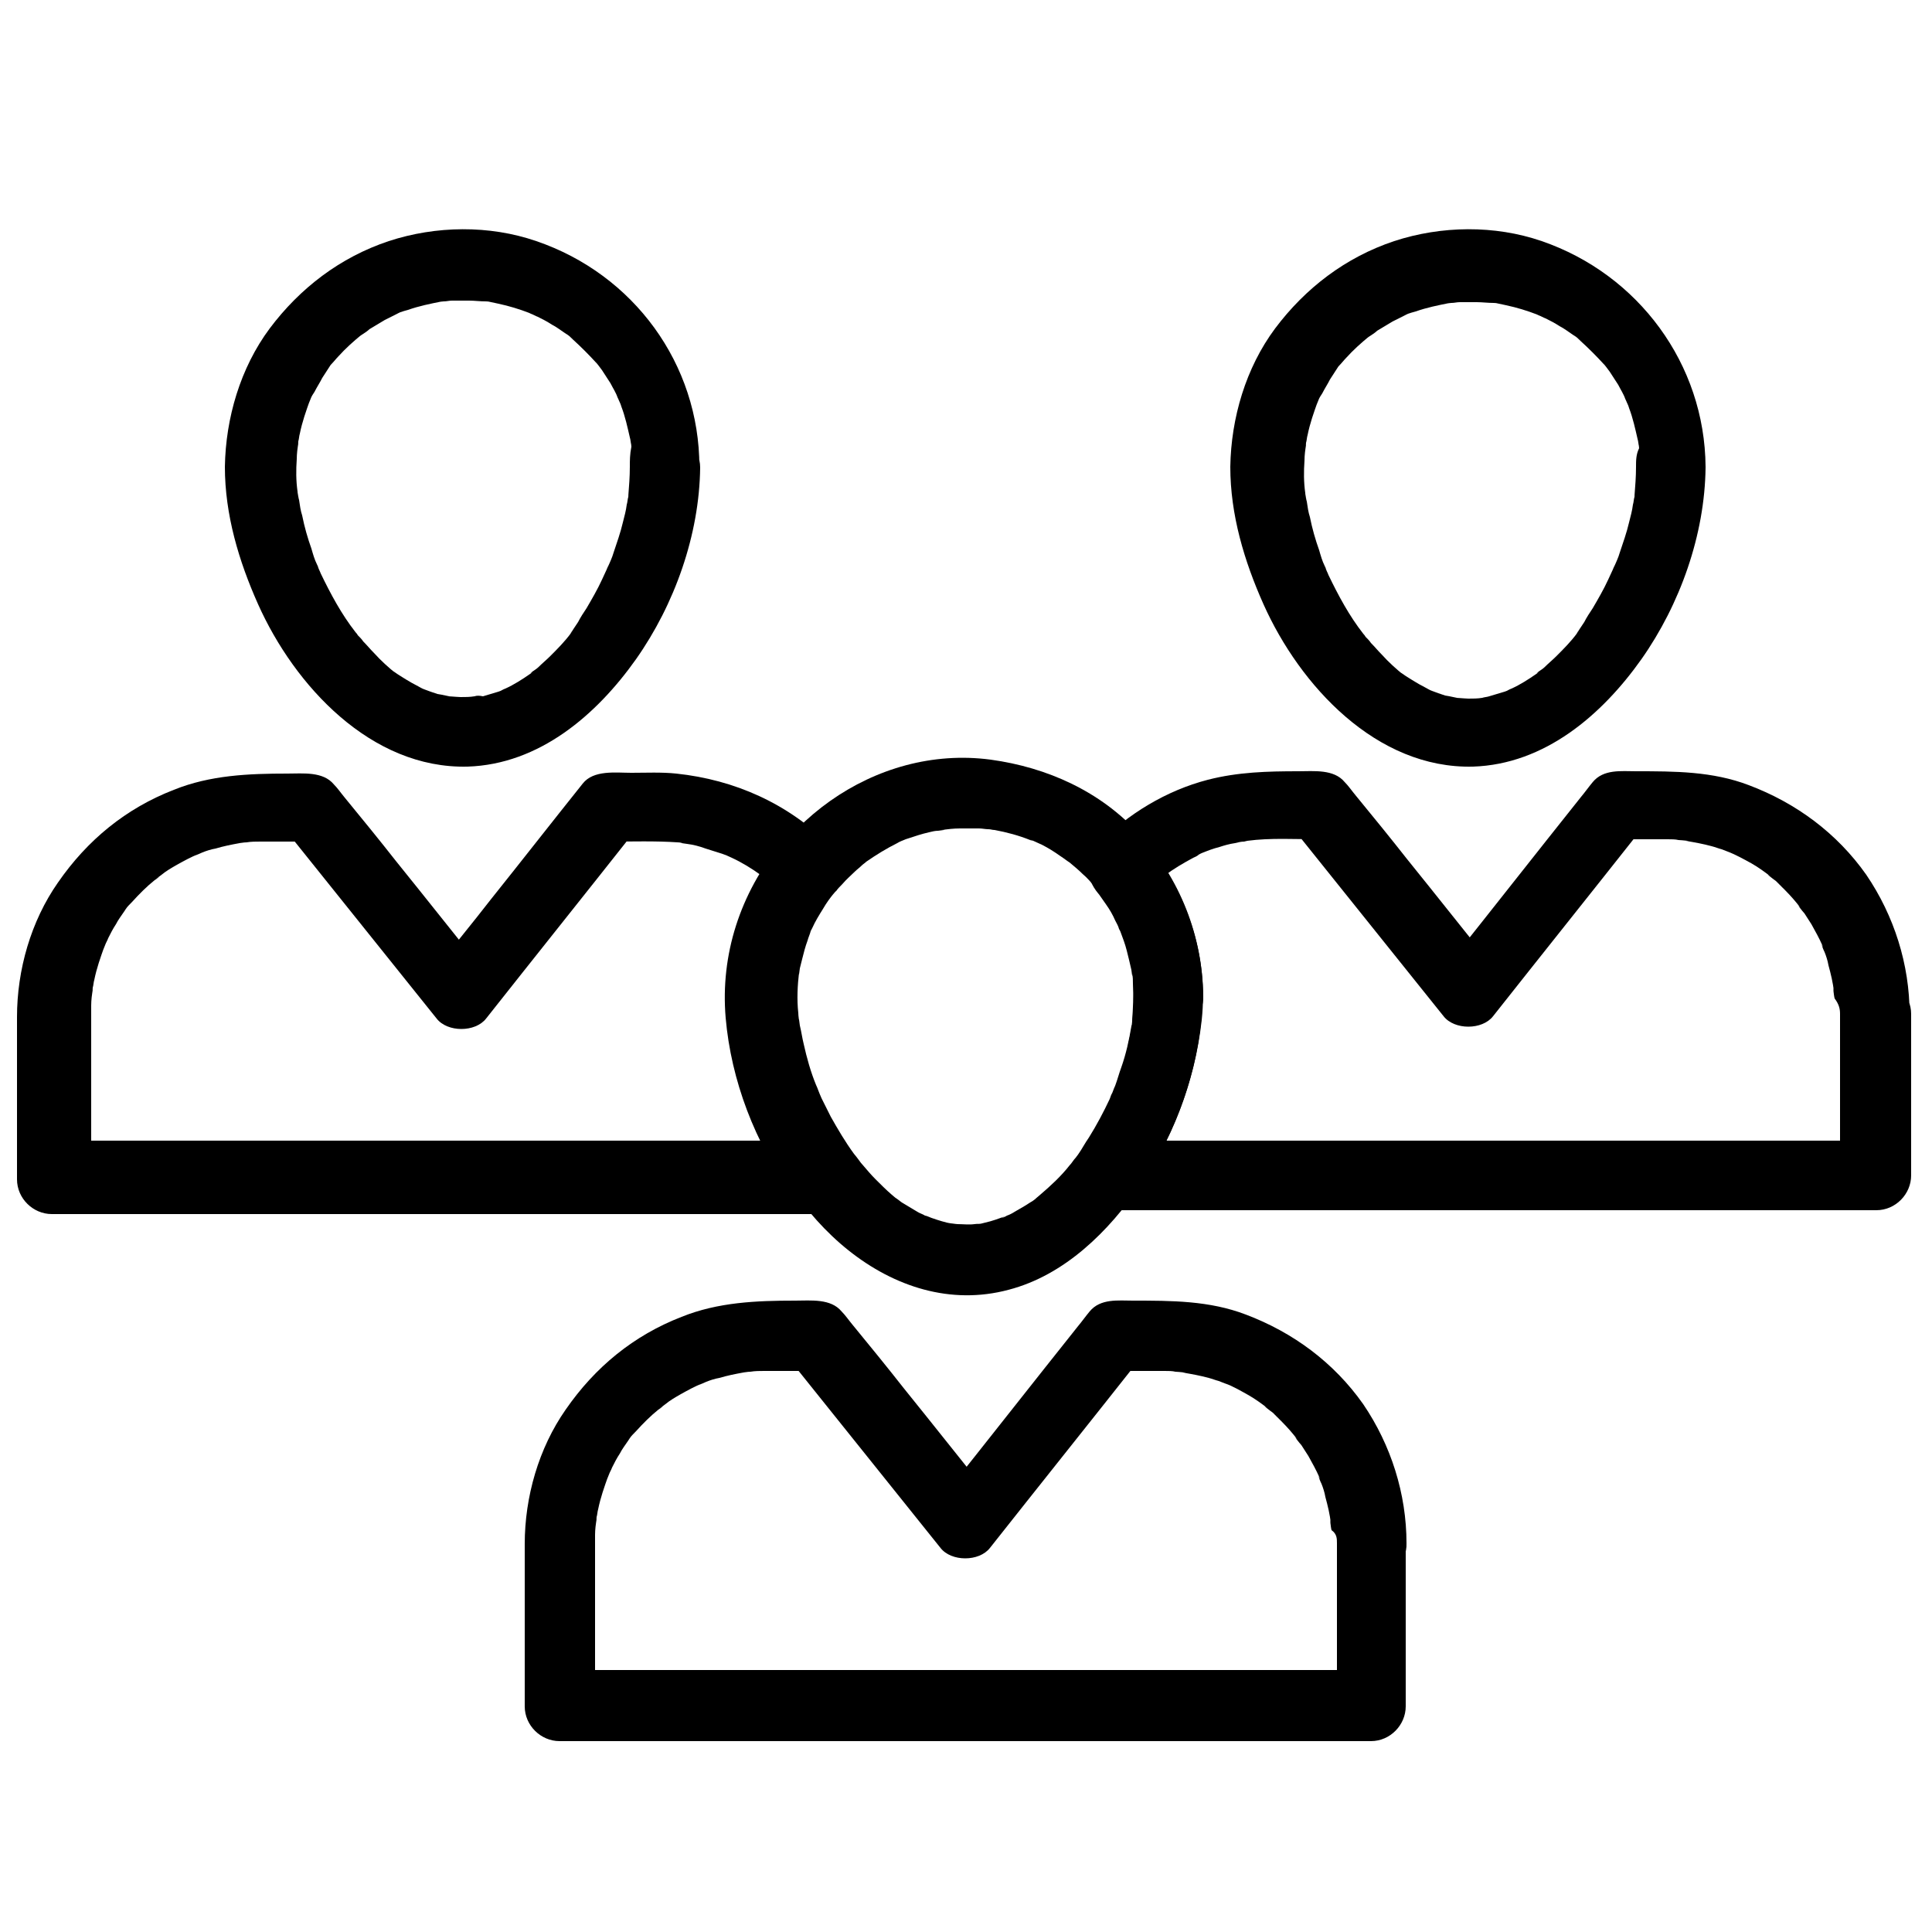
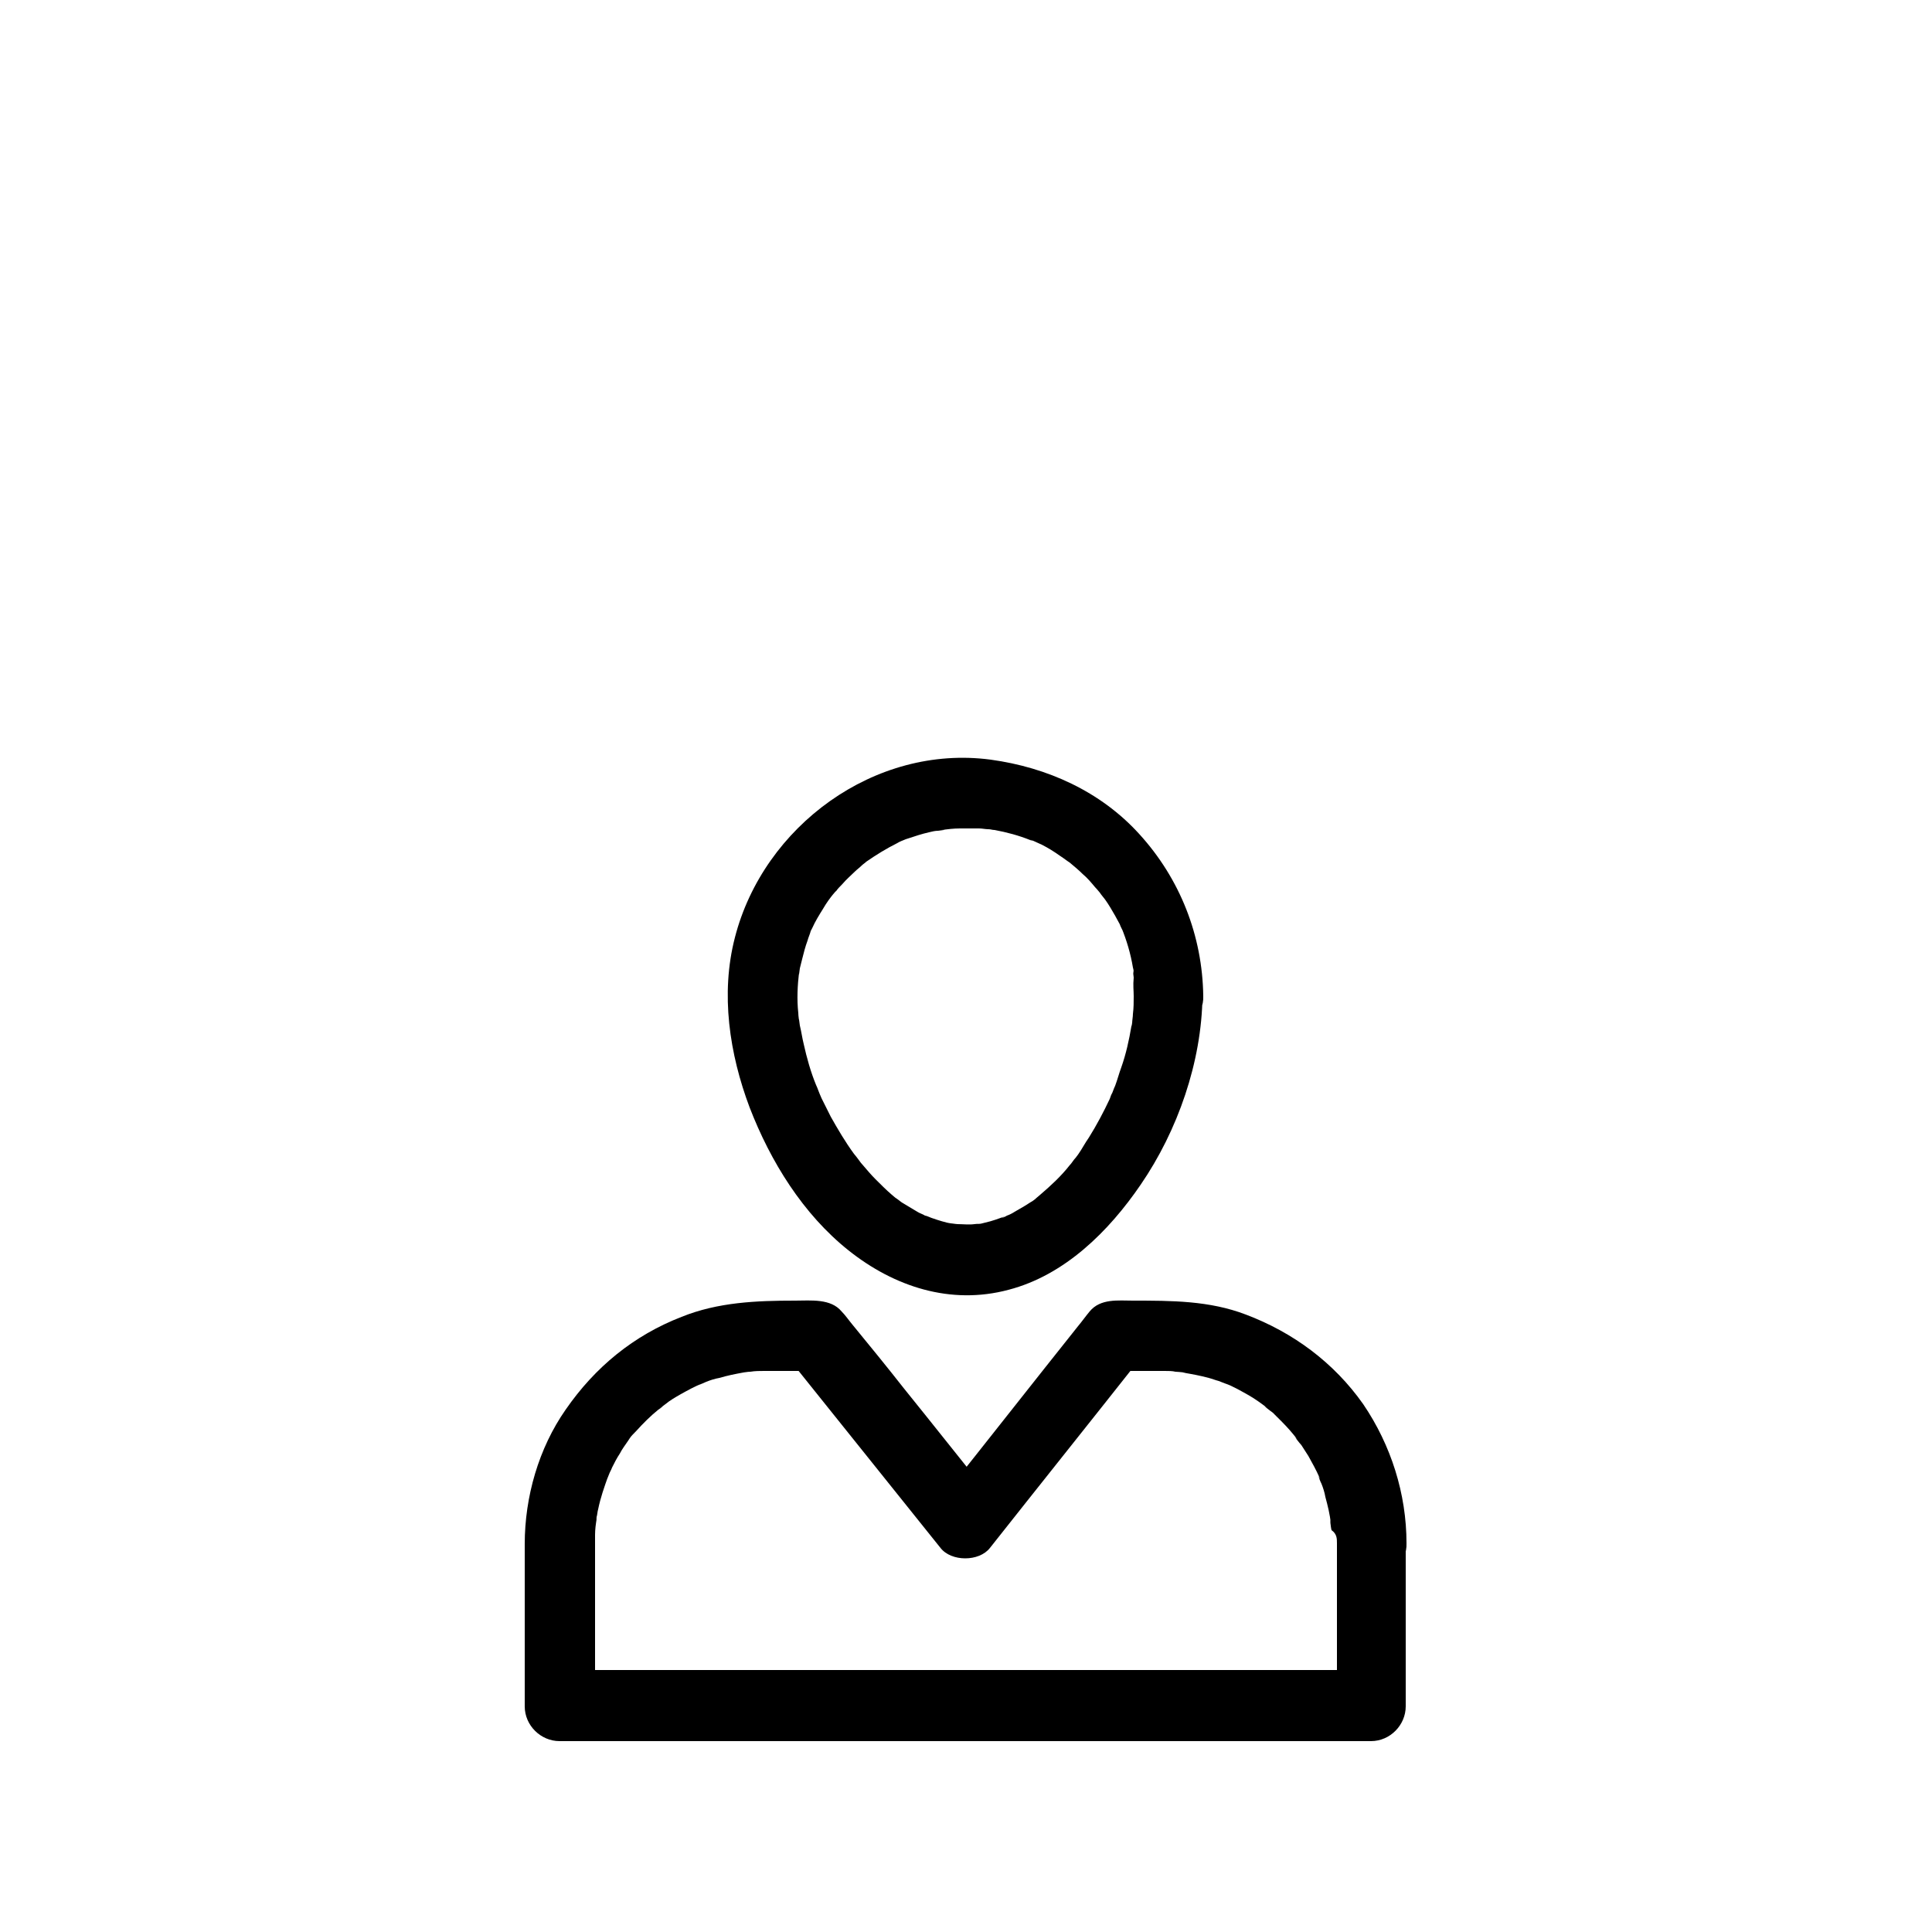
<svg xmlns="http://www.w3.org/2000/svg" version="1.1" id="Layer_1" x="0px" y="0px" viewBox="0 0 250 250" style="enable-background:new 0 0 250 250;" xml:space="preserve">
  <g>
    <g>
-       <path d="M81.5,60.4c0,1.3-0.1,2.5-0.2,3.8c0.2-1.3,0-0.2,0,0.1c-0.1,0.3-0.1,0.7-0.2,1c-0.1,0.8-0.3,1.5-0.5,2.3    c-0.3,1.3-0.8,2.7-1.2,3.9c-0.2,0.7-0.5,1.3-0.8,2c0.4-1.1,0,0-0.1,0.2c-0.2,0.4-0.4,0.9-0.6,1.3c-0.6,1.3-1.3,2.5-2,3.7    c-0.4,0.6-0.8,1.2-1.1,1.8c-0.2,0.3-0.4,0.6-0.6,0.9c-0.1,0.2-0.3,0.4-0.4,0.6c0.4-0.5,0.4-0.5,0.1-0.1c-0.8,1.1-1.8,2.1-2.7,3    c-0.5,0.5-1,0.9-1.5,1.4c-0.2,0.2-0.5,0.4-0.8,0.6c-0.4,0.3-0.3,0.3,0.2-0.1c-0.2,0.1-0.3,0.3-0.5,0.4c-1,0.7-2.1,1.4-3.2,1.9    c-0.3,0.1-0.6,0.3-0.8,0.4c1.2-0.5,0.2-0.1-0.1,0c-0.7,0.2-1.3,0.4-2,0.6C62,90,61.7,90,61.4,90.1c-1.1,0.2,1.1-0.1,0,0    c-0.6,0.1-1.2,0.1-1.8,0.1c-0.4,0-2.4-0.2-0.9,0c-0.7-0.1-1.4-0.3-2.1-0.4c-0.6-0.2-1.2-0.4-1.7-0.6c-1-0.4,0.9,0.4,0,0    c-0.3-0.1-0.6-0.3-0.8-0.4c-0.6-0.3-1.1-0.6-1.6-0.9c-0.3-0.2-0.5-0.3-0.8-0.5c-0.2-0.1-1.4-1-0.4-0.2c-1-0.8-2-1.7-2.9-2.7    c-0.5-0.5-0.9-1-1.4-1.5c-0.2-0.3-0.4-0.5-0.7-0.8c-0.1-0.2-0.3-0.4-0.4-0.5c0.4,0.5,0.4,0.5,0.1,0.1c-1.8-2.3-3.2-4.9-4.5-7.6    c-0.1-0.3-0.3-0.6-0.4-1c0.5,1.1,0,0-0.1-0.2c-0.3-0.6-0.5-1.3-0.7-2c-0.5-1.4-0.9-2.8-1.2-4.3c-0.2-0.6-0.3-1.3-0.4-2    c-0.1-0.3-0.1-0.6-0.2-1c0.2,1.3,0,0.2,0-0.1c-0.2-1.4-0.2-2.8-0.1-4.2c0-0.7,0.1-1.4,0.2-2.1c-0.1,1.2,0,0,0-0.2    c0.1-0.3,0.1-0.7,0.2-1c0.3-1.5,0.8-2.9,1.3-4.3c-0.4,1.1,0,0,0.1-0.2c0.1-0.3,0.3-0.6,0.5-0.9c0.3-0.6,0.7-1.2,1-1.8    c0.4-0.6,0.7-1.1,1.1-1.7c0.7-0.9-0.6,0.7,0.1-0.1c0.3-0.3,0.6-0.7,0.9-1c0.9-1,1.9-1.9,3-2.8c-0.9,0.7,0,0,0.2-0.1    c0.3-0.2,0.6-0.4,0.8-0.6c0.7-0.4,1.3-0.8,2-1.2c0.6-0.3,1.2-0.6,1.8-0.9c-1.1,0.5,0,0,0.2-0.1c0.3-0.1,0.6-0.2,1-0.3    c1.4-0.5,2.9-0.8,4.4-1.1c-1.2,0.2,0,0,0.2,0c0.4,0,0.7-0.1,1.1-0.1c0.7,0,1.5,0,2.2,0c0.7,0,1.4,0.1,2.2,0.1c1.2,0.1-1-0.2,0.2,0    c0.5,0.1,0.9,0.2,1.4,0.3c1.4,0.3,2.7,0.7,4,1.2c1.1,0.4-0.9-0.4,0.2,0.1c0.3,0.1,0.6,0.3,0.9,0.4c0.6,0.3,1.2,0.6,1.8,1    c0.6,0.3,1.1,0.7,1.7,1.1c0.2,0.1,1.1,0.8,0.2,0.1c0.3,0.2,0.5,0.4,0.8,0.7c1.1,1,2.1,2,3.1,3.1c0.7,0.9-0.6-0.8,0.1,0.1    c0.2,0.3,0.4,0.5,0.6,0.8c0.4,0.6,0.7,1.1,1.1,1.7c0.3,0.6,0.7,1.2,0.9,1.8c0.1,0.2,0.6,1.3,0.1,0.2c0.1,0.3,0.3,0.6,0.4,1    c0.5,1.3,0.8,2.7,1.1,4c0.1,0.3,0.1,0.7,0.2,1c-0.2-1.2,0,0,0,0.2C81.5,58.8,81.5,59.6,81.5,60.4c0,2.5,2.1,4.5,4.5,4.5    c2.5,0,4.6-2.1,4.5-4.5C90.5,47.1,82,35.5,69.4,31.2c-6.1-2.1-13-2-19.1,0c-6.3,2.1-11.5,6.1-15.4,11.3    c-3.8,5.1-5.7,11.6-5.8,17.9c0,6.2,1.8,12.2,4.3,17.8c4.7,10.5,14.6,21.3,27.1,21c9.3-0.3,16.7-6.7,21.8-13.9    c5-7.1,8.2-16.1,8.3-24.8c0-2.5-2.1-4.5-4.5-4.5C83.6,55.9,81.6,58,81.5,60.4z" />
-     </g>
+       </g>
  </g>
  <g>
    <g>
-       <path d="M106.9,147.6c-9.2,0-18.4,0-27.7,0c-16.6,0-33.1,0-49.7,0c-7.4,0-14.8,0-22.2,0c1.5,1.5,3,3,4.5,4.5c0-6.4,0-12.8,0-19.1    c0-1,0-1.9,0-2.9c0-0.7,0.1-1.4,0.2-2.1c-0.1,1.2,0,0,0-0.2c0.1-0.3,0.1-0.7,0.2-1c0.3-1.5,0.8-2.9,1.3-4.3c-0.4,1.1,0,0,0.1-0.2    c0.1-0.3,0.3-0.6,0.4-0.9c0.3-0.6,0.6-1.2,1-1.8c0.3-0.6,0.7-1.1,1.1-1.7c0.1-0.2,0.8-1.1,0.1-0.2c0.3-0.4,0.6-0.7,0.9-1    c0.9-1,1.9-2,2.9-2.8c0.2-0.1,1.1-0.8,0.1-0.1c0.3-0.2,0.5-0.4,0.8-0.6c0.6-0.5,1.3-0.9,2-1.3c0.9-0.5,1.8-1,2.8-1.4    c-1.1,0.5,0.3-0.1,0.5-0.2c0.5-0.2,1.1-0.4,1.7-0.5c1-0.3,2-0.5,3.1-0.7c0.5-0.1,0.5-0.1-0.2,0c0.4,0,0.7-0.1,1.1-0.1    c0.6-0.1,1.2-0.1,1.8-0.1c2.2,0,4.4,0,6.6,0c-1.1-0.4-2.1-0.9-3.2-1.3c6.5,8.1,12.9,16.1,19.4,24.2c1.4,1.8,5,1.8,6.4,0    c6.4-8.1,12.8-16.1,19.2-24.2c-1.1,0.4-2.1,0.9-3.2,1.3c2.9,0,5.9-0.1,8.8,0.1c0.3,0,0.6,0.1,0.8,0.1c-1-0.1,0.3,0.1,0.4,0.1    c0.8,0.1,1.6,0.3,2.4,0.6c0.6,0.2,1.3,0.4,1.9,0.6c0.1,0,1.3,0.5,0.4,0.1c0.4,0.2,0.7,0.3,1.1,0.5c1.3,0.6,2.6,1.4,3.7,2.2    c0.2,0.2,0.4,0.3,0.6,0.5c-0.8-0.6,0.2,0.2,0.3,0.3c0.6,0.5,1.2,1.1,1.7,1.6c0-2.1,0-4.3,0-6.4c-5.2,6.4-7.8,14.3-7.1,22.5    c0.7,8.1,3.8,16.2,8.6,22.8c1.4,2,3.9,3,6.2,1.6c2-1.2,3.1-4.2,1.6-6.2c-1-1.4-2-2.9-2.8-4.4c-0.4-0.8-0.8-1.5-1.2-2.3    c-0.2-0.4-0.4-0.8-0.6-1.2c-0.6-1.3,0.3,0.8-0.2-0.5c-0.6-1.6-1.2-3.2-1.6-4.9c-0.2-0.8-0.4-1.6-0.6-2.4c-0.1-0.4-0.2-0.8-0.2-1.2    c0-0.1-0.2-1.5-0.1-0.4c-0.2-1.6-0.2-3.2-0.2-4.8c0-0.4,0.1-0.9,0.1-1.3c0.1-1.4-0.2,0.9,0.1-0.5c0.1-0.8,0.3-1.7,0.5-2.5    c0.2-0.8,0.5-1.6,0.8-2.4c0-0.1,0.6-1.3,0.2-0.4c0.2-0.4,0.3-0.7,0.5-1.1c0.4-0.7,0.8-1.4,1.2-2.1c0.2-0.3,0.4-0.7,0.7-1    c0.2-0.2,0.3-0.4,0.5-0.7c-0.3,0.4-0.3,0.4,0,0c1.6-1.9,1.9-4.5,0-6.4c-5.4-5.4-12.3-8.5-19.9-9.3c-1.9-0.2-3.9-0.1-5.8-0.1    c-2,0-4.9-0.4-6.3,1.4c-4,5-7.9,10-11.9,15c-2.4,3.1-4.9,6.1-7.3,9.2c2.1,0,4.3,0,6.4,0c-3.8-4.7-7.5-9.4-11.3-14.1    c-2.2-2.8-4.4-5.5-6.7-8.3c-0.5-0.6-0.9-1.2-1.4-1.7c-1.4-1.7-4-1.4-6-1.4c-5,0-10,0.2-14.7,2.1c-6.2,2.4-11.2,6.5-15,12    c-3.5,5-5.3,11.3-5.3,17.4c0,2.7,0,5.4,0,8.2c0,4.3,0,8.5,0,12.8c0,2.5,2.1,4.5,4.5,4.5c9.2,0,18.4,0,27.7,0c16.6,0,33.1,0,49.7,0    c7.4,0,14.8,0,22.2,0c2.5,0,4.5-2.1,4.5-4.5S109.4,147.6,106.9,147.6z" />
-     </g>
+       </g>
  </g>
  <g>
    <g>
-       <path d="M211.7,60.4c0,1.3-0.1,2.5-0.2,3.8c0.2-1.3,0-0.2,0,0.1c-0.1,0.3-0.1,0.7-0.2,1c-0.1,0.8-0.3,1.5-0.5,2.3    c-0.3,1.3-0.8,2.7-1.2,3.9c-0.2,0.7-0.5,1.3-0.8,2c0.4-1.1,0,0-0.1,0.2c-0.2,0.4-0.4,0.9-0.6,1.3c-0.6,1.3-1.3,2.5-2,3.7    c-0.4,0.6-0.8,1.2-1.1,1.8c-0.2,0.3-0.4,0.6-0.6,0.9c-0.1,0.2-0.3,0.4-0.4,0.6c0.4-0.5,0.4-0.5,0.1-0.1c-0.8,1.1-1.8,2.1-2.7,3    c-0.5,0.5-1,0.9-1.5,1.4c-0.2,0.2-0.5,0.4-0.8,0.6c-0.4,0.3-0.3,0.3,0.2-0.1c-0.2,0.1-0.3,0.3-0.5,0.4c-1,0.7-2.1,1.4-3.2,1.9    c-0.3,0.1-0.6,0.3-0.8,0.4c1.2-0.5,0.2-0.1-0.1,0c-0.7,0.2-1.3,0.4-2,0.6c-0.3,0.1-0.6,0.1-0.9,0.2c-1.1,0.2,1.1-0.1,0,0    c-0.6,0.1-1.2,0.1-1.8,0.1c-0.4,0-2.4-0.2-0.9,0c-0.7-0.1-1.4-0.3-2.1-0.4c-0.6-0.2-1.2-0.4-1.7-0.6c-1-0.4,0.9,0.4,0,0    c-0.3-0.1-0.6-0.3-0.8-0.4c-0.6-0.3-1.1-0.6-1.6-0.9c-0.3-0.2-0.5-0.3-0.8-0.5c-0.2-0.1-1.4-1-0.4-0.2c-1-0.8-2-1.7-2.9-2.7    c-0.5-0.5-0.9-1-1.4-1.5c-0.2-0.3-0.4-0.5-0.7-0.8c-0.1-0.2-0.3-0.4-0.4-0.5c0.4,0.5,0.4,0.5,0.1,0.1c-1.8-2.3-3.2-4.9-4.5-7.6    c-0.1-0.3-0.3-0.6-0.4-1c0.5,1.1,0,0-0.1-0.2c-0.3-0.6-0.5-1.3-0.7-2c-0.5-1.4-0.9-2.8-1.2-4.3c-0.2-0.6-0.3-1.3-0.4-2    c-0.1-0.3-0.1-0.6-0.2-1c0.2,1.3,0,0.2,0-0.1c-0.2-1.4-0.2-2.8-0.1-4.2c0-0.7,0.1-1.4,0.2-2.1c-0.1,1.2,0,0,0-0.2    c0.1-0.3,0.1-0.7,0.2-1c0.3-1.5,0.8-2.9,1.3-4.3c-0.4,1.1,0,0,0.1-0.2c0.1-0.3,0.3-0.6,0.5-0.9c0.3-0.6,0.7-1.2,1-1.8    c0.4-0.6,0.7-1.1,1.1-1.7c0.7-0.9-0.6,0.7,0.1-0.1c0.3-0.3,0.6-0.7,0.9-1c0.9-1,1.9-1.9,3-2.8c-0.9,0.7,0,0,0.2-0.1    c0.3-0.2,0.6-0.4,0.8-0.6c0.7-0.4,1.3-0.8,2-1.2c0.6-0.3,1.2-0.6,1.8-0.9c-1.1,0.5,0,0,0.2-0.1c0.3-0.1,0.6-0.2,1-0.3    c1.4-0.5,2.9-0.8,4.4-1.1c-1.2,0.2,0,0,0.2,0c0.4,0,0.7-0.1,1.1-0.1c0.7,0,1.5,0,2.2,0c0.7,0,1.4,0.1,2.2,0.1c1.2,0.1-1-0.2,0.2,0    c0.5,0.1,0.9,0.2,1.4,0.3c1.4,0.3,2.7,0.7,4,1.2c1.1,0.4-0.9-0.4,0.2,0.1c0.3,0.1,0.6,0.3,0.9,0.4c0.6,0.3,1.2,0.6,1.8,1    c0.6,0.3,1.1,0.7,1.7,1.1c0.2,0.1,1.1,0.8,0.2,0.1c0.3,0.2,0.5,0.4,0.8,0.7c1.1,1,2.1,2,3.1,3.1c0.7,0.9-0.6-0.8,0.1,0.1    c0.2,0.3,0.4,0.5,0.6,0.8c0.4,0.6,0.7,1.1,1.1,1.7c0.3,0.6,0.7,1.2,0.9,1.8c0.1,0.2,0.6,1.3,0.1,0.2c0.1,0.3,0.3,0.6,0.4,1    c0.5,1.3,0.8,2.7,1.1,4c0.1,0.3,0.1,0.7,0.2,1c-0.2-1.2,0,0,0,0.2C211.7,58.8,211.7,59.6,211.7,60.4c0,2.5,2.1,4.5,4.5,4.5    c2.5,0,4.6-2.1,4.5-4.5c-0.1-13.3-8.7-24.9-21.2-29.2c-6.1-2.1-13-2-19.1,0c-6.3,2.1-11.5,6.1-15.4,11.3    c-3.8,5.1-5.7,11.6-5.8,17.9c0,6.2,1.8,12.2,4.3,17.8c4.7,10.5,14.6,21.3,27.1,21c9.3-0.3,16.7-6.7,21.8-13.9    c5-7.1,8.2-16.1,8.3-24.8c0-2.5-2.1-4.5-4.5-4.5C213.8,55.9,211.7,58,211.7,60.4z" />
-     </g>
+       </g>
  </g>
  <g>
    <g>
-       <path d="M238.1,131.2c0,7,0,14,0,20.9c1.5-1.5,3-3,4.5-4.5c-9.2,0-18.4,0-27.7,0c-16.6,0-33.1,0-49.7,0c-7.4,0-14.8,0-22.2,0    c1.3,2.3,2.6,4.6,3.9,6.8c4.7-6.6,7.7-14.3,8.6-22.4c0.9-8.3-1.9-16.5-7.1-22.9c0,2.1,0,4.3,0,6.4c0.5-0.5,0.9-0.9,1.4-1.4    c0.2-0.2,0.4-0.3,0.6-0.5c1-0.8-0.7,0.5,0.3-0.3c1.2-0.9,2.4-1.6,3.7-2.3c0.2-0.1,0.5-0.2,0.7-0.4c0.1-0.1,1.3-0.6,0.4-0.2    c0.7-0.3,1.5-0.6,2.3-0.8c0.6-0.2,1.3-0.4,2-0.5c0.4-0.1,0.8-0.2,1.2-0.2c1.3-0.2-0.9,0.1,0.4-0.1c3-0.4,6.2-0.2,9.2-0.2    c-1.1-0.4-2.1-0.9-3.2-1.3c6.5,8.1,12.9,16.1,19.4,24.2c1.4,1.8,5,1.8,6.4,0c6.4-8.1,12.8-16.1,19.2-24.2    c-1.1,0.4-2.1,0.9-3.2,1.3c2.2,0,4.4,0,6.6,0c0.5,0,1,0,1.4,0.1c0.3,0,2.2,0.2,0.9,0.1c1.2,0.2,2.3,0.4,3.4,0.7    c0.4,0.1,0.9,0.3,1.3,0.4c0.3,0.1,2,0.8,0.8,0.3c1,0.4,2.1,1,3,1.5c0.9,0.5,1.7,1.1,2.5,1.7c-1-0.7,0.4,0.4,0.7,0.6    c0.4,0.4,0.8,0.8,1.2,1.2c0.7,0.7,1.4,1.5,2,2.3c-0.8-0.9,0.3,0.5,0.5,0.7c0.3,0.5,0.6,0.9,0.9,1.4c0.5,0.9,1,1.8,1.4,2.7    c0.2,0.5,0.2,0.4-0.1-0.1c0.1,0.3,0.2,0.6,0.4,1c0.2,0.5,0.4,1.1,0.5,1.7c0.3,1.1,0.6,2.3,0.7,3.4c-0.2-1.3,0,0.6,0.1,0.9    C238,130,238.1,130.6,238.1,131.2c0,2.5,2.1,4.5,4.5,4.5c2.5,0,4.6-2.1,4.5-4.5c0-6.4-2-12.7-5.6-18c-3.8-5.4-9.1-9.3-15.2-11.6    c-4.7-1.8-9.6-1.8-14.6-1.8c-1.9,0-4.2-0.3-5.6,1.4c-0.5,0.6-1,1.3-1.5,1.9c-5.9,7.4-11.7,14.8-17.6,22.2c2.1,0,4.3,0,6.4,0    c-3.8-4.7-7.5-9.4-11.3-14.1c-2.2-2.8-4.4-5.5-6.7-8.3c-0.5-0.6-0.9-1.2-1.4-1.7c-1.4-1.7-4-1.4-6-1.4c-4,0-7.8,0.1-11.7,1.1    c-5.4,1.4-10.3,4.4-14.2,8.3c-1.9,1.9-1.6,4.5,0,6.4c0.8,1-0.5-0.7,0.3,0.4c0.2,0.3,0.5,0.7,0.7,1c0.5,0.7,0.9,1.4,1.2,2.1    c0.2,0.4,0.4,0.7,0.5,1.1c0.6,1.2-0.3-0.8,0.2,0.4c0.3,0.8,0.6,1.6,0.8,2.4c0.2,0.8,0.4,1.6,0.6,2.5c0,0.1,0.2,1.5,0.1,0.5    c0.1,0.4,0.1,0.9,0.1,1.3c0.1,1.6,0,3.2-0.1,4.8c-0.1,1.3,0.2-0.9,0,0.4c-0.1,0.4-0.1,0.8-0.2,1.2c-0.2,0.8-0.3,1.6-0.5,2.4    c-0.4,1.7-1,3.3-1.6,4.9c0,0-0.6,1.4-0.2,0.5c-0.2,0.4-0.4,0.8-0.5,1.2c-0.4,0.8-0.8,1.6-1.2,2.3c-0.9,1.7-1.9,3.3-3,4.8    c-2.1,2.9,0.7,6.8,3.9,6.8c9.2,0,18.4,0,27.7,0c16.6,0,33.1,0,49.7,0c7.4,0,14.8,0,22.2,0c2.5,0,4.5-2.1,4.5-4.5c0-7,0-14,0-20.9    c0-2.5-2.1-4.5-4.5-4.5C240.1,126.6,238.1,128.7,238.1,131.2z" />
-     </g>
+       </g>
  </g>
  <g>
    <g>
      <path d="M146.7,128.9c0,0.8,0,1.5-0.1,2.3c0,0.4-0.1,0.8-0.1,1.2c0.1-1.1,0,0.3-0.1,0.4c-0.3,1.8-0.7,3.6-1.3,5.3    c-0.3,0.8-0.5,1.6-0.8,2.4c-0.2,0.4-0.3,0.8-0.5,1.2c0.3-0.9-0.2,0.5-0.2,0.5c-0.8,1.7-1.7,3.4-2.7,5c-0.5,0.7-0.9,1.5-1.4,2.2    c0,0-0.9,1.2-0.3,0.4c-0.3,0.3-0.5,0.7-0.8,1c-1.1,1.4-2.4,2.6-3.8,3.8c-0.1,0.1-1.1,0.9-0.3,0.3c-0.3,0.2-0.6,0.5-1,0.7    c-0.6,0.4-1.3,0.8-2,1.2c-0.3,0.2-0.7,0.4-1,0.5c-0.1,0.1-1.3,0.6-0.3,0.1c-0.8,0.3-1.6,0.6-2.5,0.8c-0.4,0.1-0.7,0.2-1.1,0.2    c1.1-0.2-0.1,0-0.3,0c-0.7,0.1-1.5,0-2.2,0c-0.2,0-1.4-0.2-0.3,0c-0.4-0.1-0.7-0.1-1.1-0.2c-0.8-0.2-1.7-0.5-2.5-0.8    c1,0.4-0.1-0.1-0.3-0.1c-0.3-0.2-0.7-0.3-1-0.5c-0.7-0.4-1.3-0.8-2-1.2c-0.3-0.2-0.6-0.5-1-0.7c0.8,0.6-0.2-0.2-0.3-0.3    c-0.7-0.6-1.4-1.3-2.1-2c-0.6-0.6-1.1-1.2-1.7-1.9c-0.3-0.3-0.5-0.7-0.8-1c0.6,0.7-0.3-0.4-0.3-0.4c-1.1-1.5-2.1-3.2-3-4.8    c-0.4-0.8-0.8-1.6-1.2-2.4c0,0-0.6-1.4-0.2-0.5c-0.2-0.4-0.3-0.8-0.5-1.2c-0.7-1.7-1.2-3.5-1.6-5.3c-0.2-0.8-0.3-1.6-0.5-2.4    c0-0.1-0.2-1.5-0.1-0.4c0-0.4-0.1-0.8-0.1-1.2c-0.2-1.8-0.1-3.6,0.1-5.3c-0.1,1,0.1-0.4,0.1-0.5c0.1-0.4,0.2-0.8,0.3-1.2    c0.2-0.8,0.4-1.6,0.7-2.4c0.1-0.4,0.3-0.8,0.4-1.2c0.5-1.3-0.4,0.8,0.2-0.4c0.4-0.9,0.9-1.7,1.4-2.5c0.4-0.7,0.9-1.4,1.4-2    c-0.6,0.8,0.2-0.3,0.3-0.3c0.2-0.3,0.5-0.6,0.8-0.9c0.5-0.6,1.1-1.1,1.6-1.6c0.3-0.3,0.6-0.5,0.9-0.8c0.2-0.2,0.4-0.3,0.6-0.5    c-0.4,0.3-0.4,0.3,0,0c1.3-0.9,2.6-1.7,4-2.4c0.1-0.1,1.3-0.6,0.3-0.2c0.4-0.1,0.7-0.3,1.1-0.4c0.9-0.3,1.8-0.6,2.7-0.8    c0.4-0.1,0.8-0.2,1.2-0.2c0.1,0,1.5-0.2,0.4-0.1c0.8-0.1,1.6-0.2,2.4-0.2c0.8,0,1.7,0,2.5,0c0.4,0,0.8,0.1,1.2,0.1    c0.5,0.1,0.5,0.1,0,0c0.3,0,0.5,0.1,0.8,0.1c1.6,0.3,3.1,0.7,4.6,1.3c1.2,0.5-0.8-0.4,0.4,0.1c0.4,0.2,0.7,0.3,1.1,0.5    c0.8,0.4,1.6,0.9,2.3,1.4c0.3,0.2,0.6,0.4,1,0.7c1,0.7-0.7-0.6,0.3,0.2c0.6,0.5,1.2,1,1.7,1.5c0.6,0.5,1.1,1.1,1.6,1.7    c0.3,0.3,0.5,0.6,0.8,0.9c-0.6-0.7,0.4,0.6,0.5,0.7c0.5,0.7,0.9,1.4,1.3,2.1c0.2,0.4,0.4,0.7,0.6,1.1c0,0.1,0.6,1.3,0.2,0.4    c0.7,1.7,1.2,3.4,1.5,5.2c0.1,0.3,0.1,0.6,0.1,0.8c-0.2-1,0,0.4,0,0.5C146.6,127.5,146.7,128.2,146.7,128.9c0,2.5,2.1,4.5,4.5,4.5    c2.5,0,4.6-2.1,4.5-4.5c-0.1-7.8-3-15.2-8.3-21c-5-5.5-11.9-8.6-19.2-9.6c-15-2-29.4,8.6-33.1,23c-1.9,7.3-0.7,15.1,1.9,22    c2.7,7,6.9,13.8,12.8,18.5c5.9,4.7,13.2,7.1,20.7,5.1c7.3-1.9,13-7.6,17.1-13.6c4.8-7,7.9-15.9,8-24.4c0-2.5-2.1-4.5-4.5-4.5    C148.7,124.4,146.7,126.5,146.7,128.9z" />
    </g>
  </g>
  <g>
    <g>
      <path d="M173,199.7c0,7,0,14,0,20.9c1.5-1.5,3-3,4.5-4.5c-8.9,0-17.8,0-26.7,0c-16.7,0-33.3,0-50,0c-9.4,0-18.8,0-28.3,0    c0,0,0,0,0,0c1.5,1.5,3,3,4.5,4.5c0-6.4,0-12.8,0-19.1c0-1,0-1.9,0-2.9c0-0.7,0.1-1.4,0.2-2.1c-0.1,1.2,0,0,0-0.2    c0.1-0.3,0.1-0.7,0.2-1c0.3-1.5,0.8-2.9,1.3-4.3c-0.4,1.1,0,0,0.1-0.2c0.1-0.3,0.3-0.6,0.4-0.9c0.3-0.6,0.6-1.2,1-1.8    c0.3-0.6,0.7-1.1,1.1-1.7c0.1-0.2,0.8-1.1,0.1-0.2c0.3-0.4,0.6-0.7,0.9-1c0.9-1,1.9-2,2.9-2.8c0.2-0.1,1.1-0.8,0.1-0.1    c0.3-0.2,0.5-0.4,0.8-0.6c0.6-0.5,1.3-0.9,2-1.3c0.9-0.5,1.8-1,2.8-1.4c-1.1,0.5,0.3-0.1,0.5-0.2c0.5-0.2,1.1-0.4,1.7-0.5    c1-0.3,2-0.5,3.1-0.7c0.5-0.1,0.5-0.1-0.2,0c0.4,0,0.7-0.1,1.1-0.1c0.6-0.1,1.2-0.1,1.8-0.1c2.2,0,4.4,0,6.6,0    c-1.1-0.4-2.1-0.9-3.2-1.3c6.5,8.1,12.9,16.1,19.4,24.2c1.4,1.8,5,1.8,6.4,0c6.4-8.1,12.8-16.1,19.2-24.2    c-1.1,0.4-2.1,0.9-3.2,1.3c2.2,0,4.4,0,6.6,0c0.5,0,1,0,1.4,0.1c0.3,0,2.2,0.2,0.9,0.1c1.2,0.2,2.3,0.4,3.4,0.7    c0.4,0.1,0.9,0.3,1.3,0.4c0.3,0.1,2,0.8,0.8,0.3c1.1,0.4,2.1,1,3,1.5c0.9,0.5,1.7,1.1,2.5,1.7c-1-0.7,0.4,0.4,0.7,0.6    c0.4,0.4,0.8,0.8,1.2,1.2c0.7,0.7,1.4,1.5,2,2.3c-0.8-0.9,0.3,0.5,0.5,0.7c0.3,0.5,0.6,0.9,0.9,1.4c0.5,0.9,1,1.8,1.4,2.7    c0.2,0.5,0.2,0.4-0.1-0.1c0.1,0.3,0.2,0.6,0.4,1c0.2,0.5,0.4,1.1,0.5,1.7c0.3,1.1,0.6,2.3,0.7,3.4c-0.2-1.3,0,0.6,0.1,0.9    C173,198.5,173,199.1,173,199.7c0,2.5,2.1,4.5,4.5,4.5c2.5,0,4.6-2.1,4.5-4.5c0-6.4-2-12.7-5.6-18c-3.8-5.4-9.1-9.3-15.2-11.6    c-4.7-1.8-9.6-1.8-14.6-1.8c-1.9,0-4.2-0.3-5.6,1.4c-0.5,0.6-1,1.3-1.5,1.9c-5.9,7.4-11.7,14.8-17.6,22.2c2.1,0,4.3,0,6.4,0    c-3.8-4.7-7.5-9.4-11.3-14.1c-2.2-2.8-4.4-5.5-6.7-8.3c-0.5-0.6-0.9-1.2-1.4-1.7c-1.4-1.7-4-1.4-6-1.4c-5,0-10,0.2-14.7,2.1    c-6.2,2.4-11.2,6.5-15,12c-3.5,5-5.3,11.3-5.3,17.4c0,2.7,0,5.4,0,8.2c0,4.3,0,8.5,0,12.8c0,2.5,2.1,4.5,4.5,4.5    c8.9,0,17.8,0,26.7,0c16.7,0,33.3,0,50,0c9.4,0,18.8,0,28.3,0c0,0,0,0,0,0c2.5,0,4.5-2.1,4.5-4.5c0-7,0-14,0-20.9    c0-2.5-2.1-4.5-4.5-4.5S173,197.2,173,199.7z" />
    </g>
  </g>
</svg>